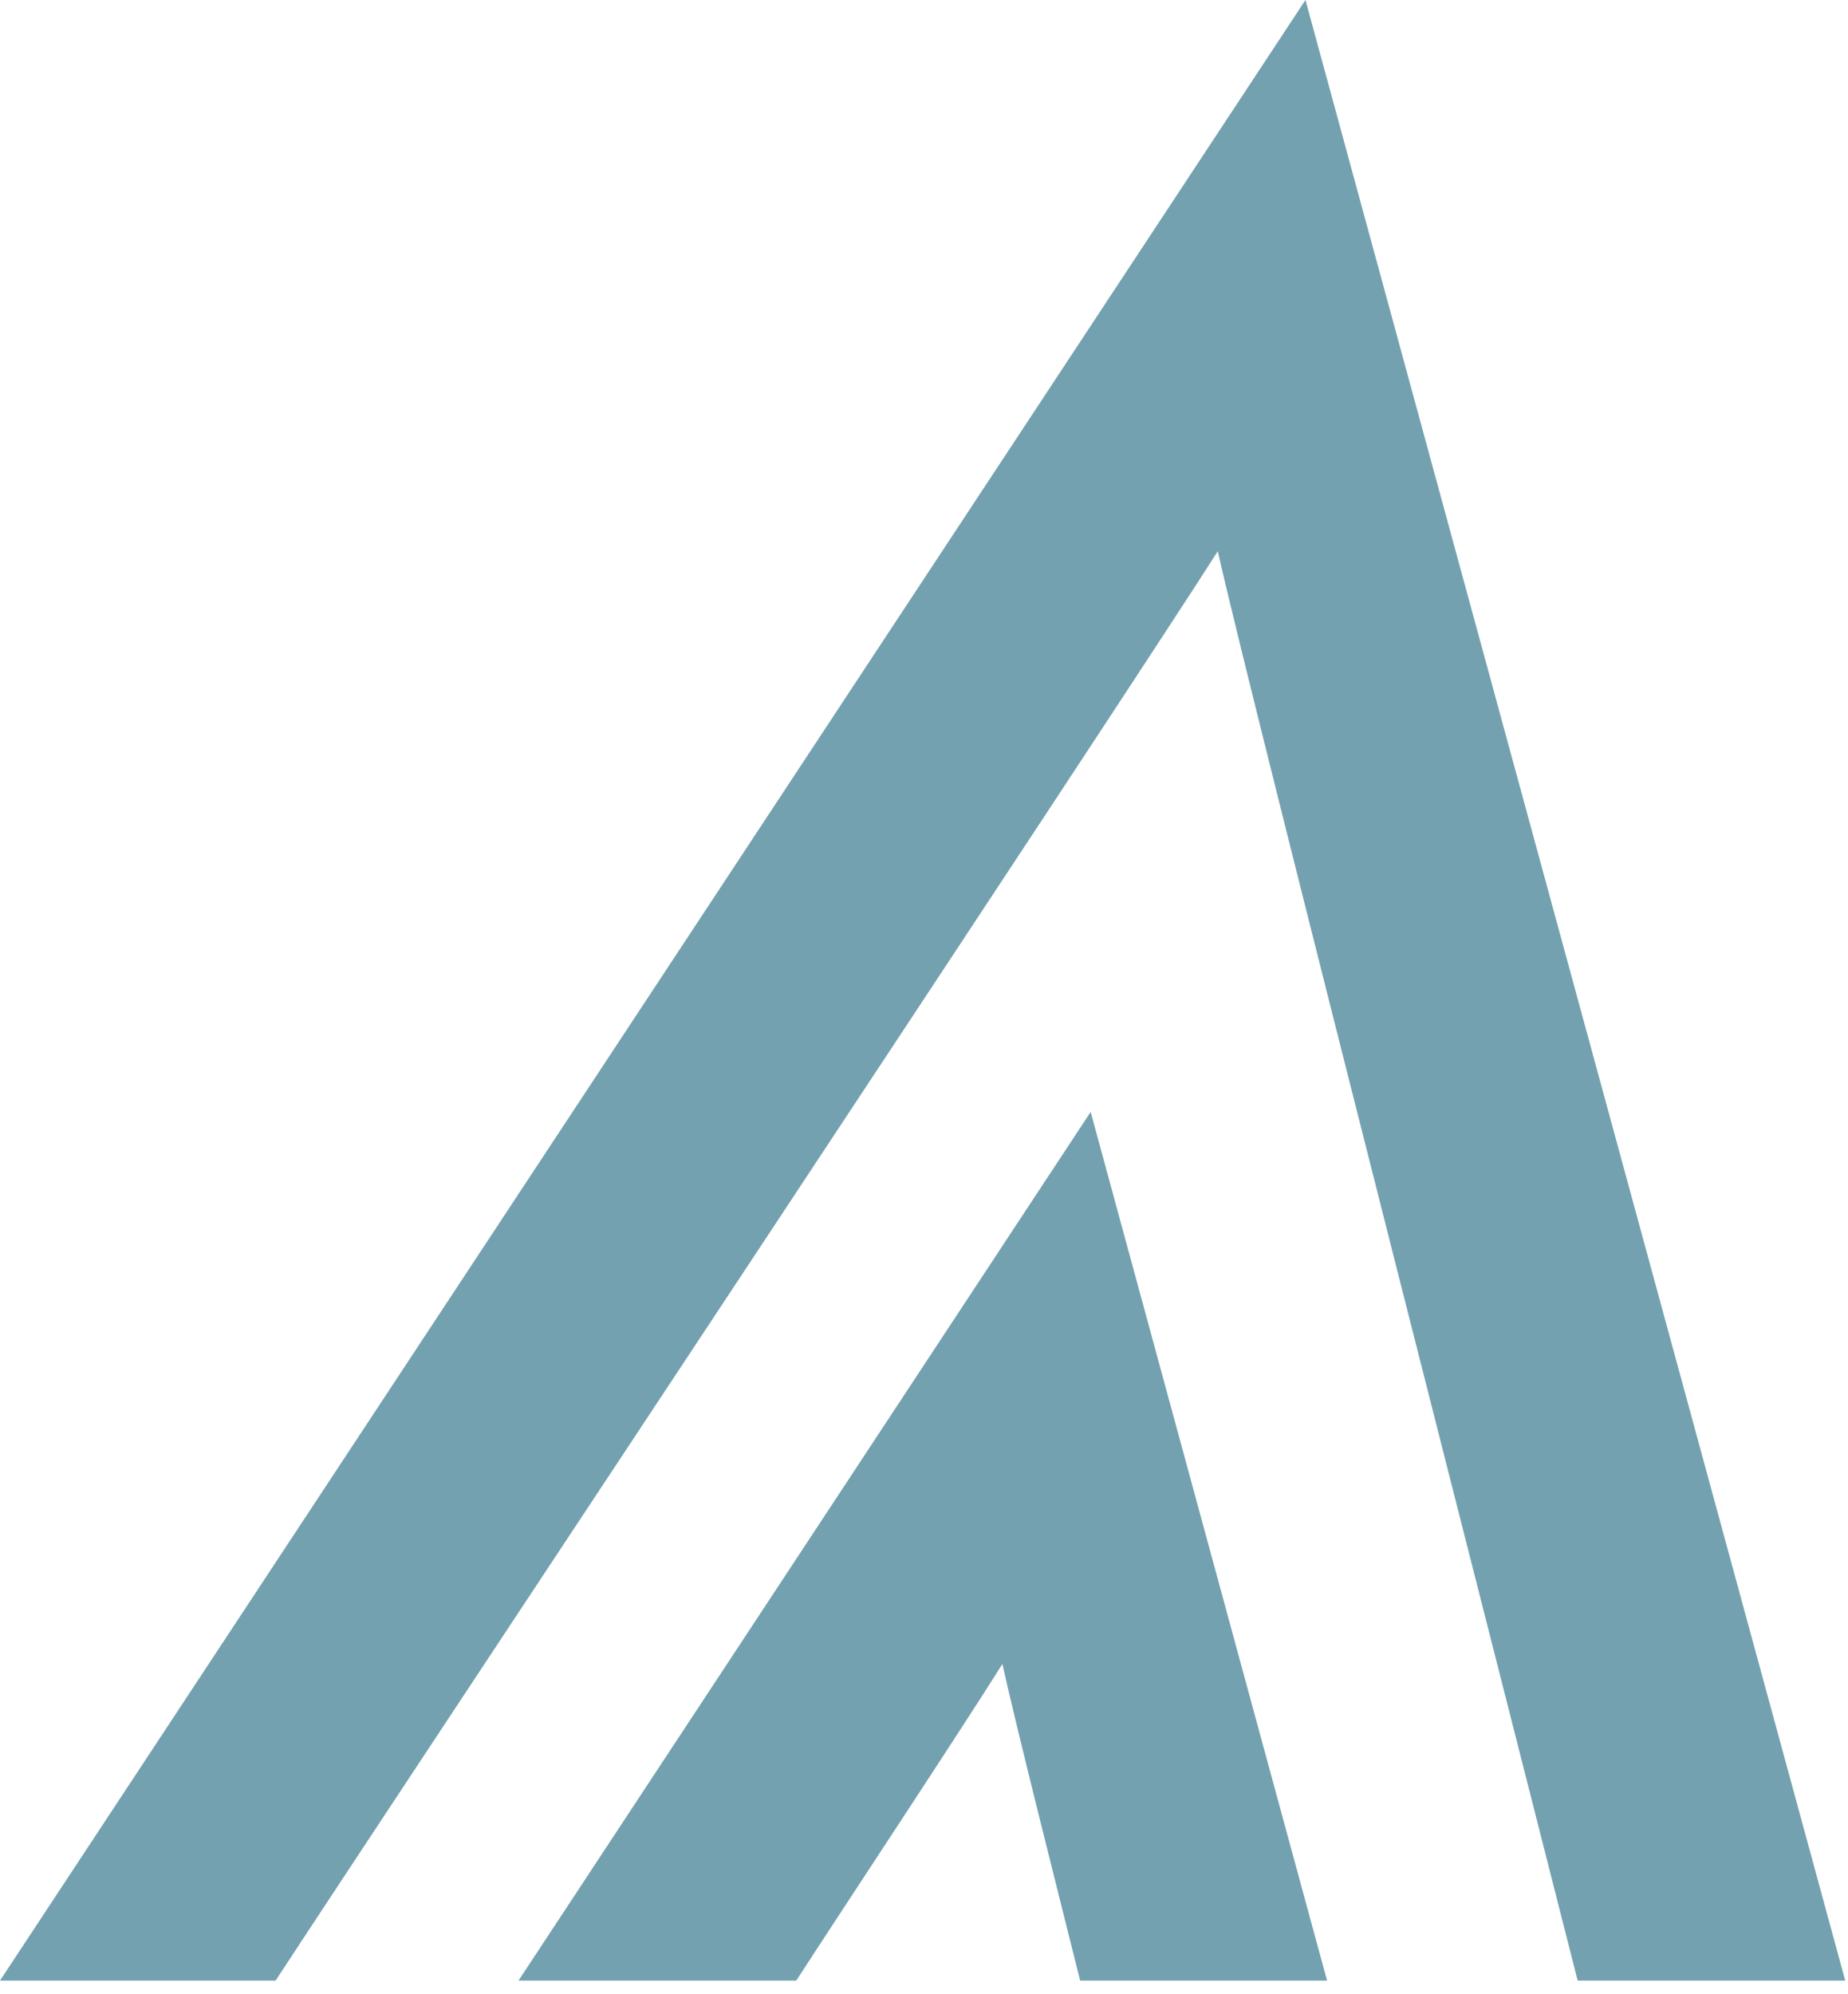
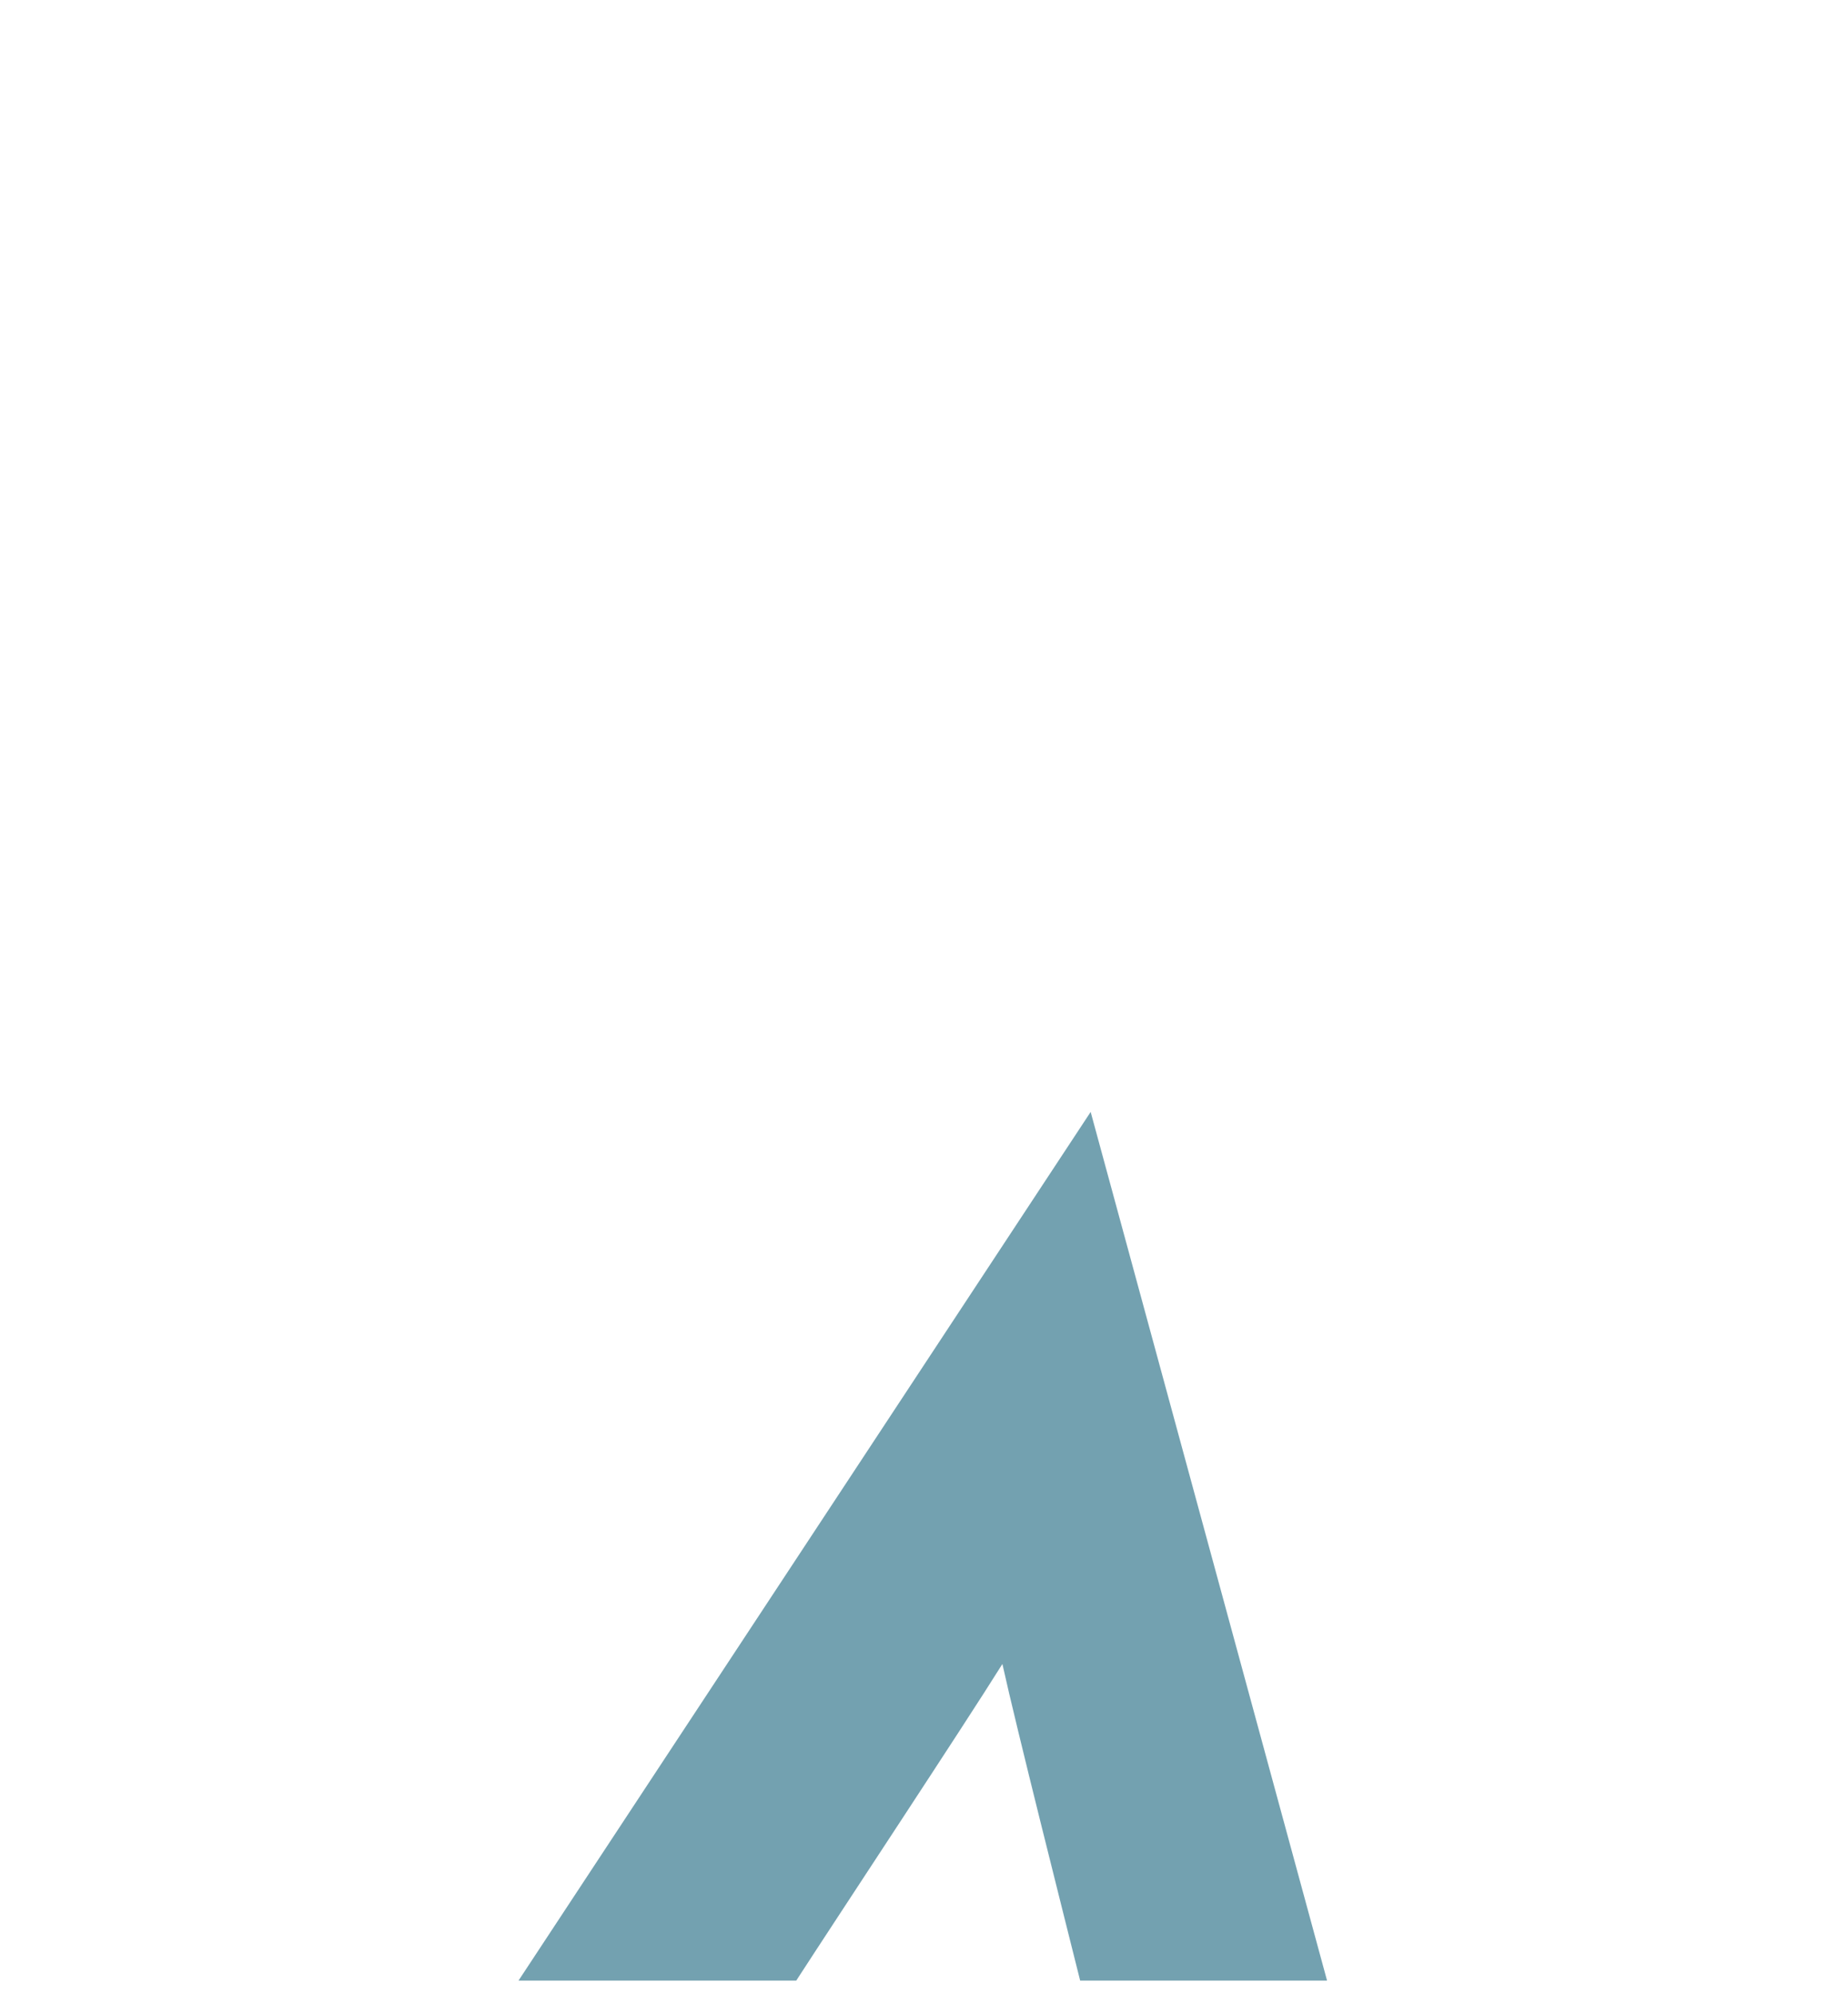
<svg xmlns="http://www.w3.org/2000/svg" width="38" height="41" viewBox="0 0 38 41" fill="none">
  <path d="M16.373 40.719H10.662L22.427 22.86L27.288 40.719H22.211C21.869 39.351 20.904 35.534 20.612 34.21C19.813 35.489 17.204 39.434 16.373 40.719Z" fill="#73A1B0" />
-   <path d="M26.844 0L0 40.719H5.667C7.571 37.799 23.188 14.258 25.041 11.331C25.714 14.354 31.654 37.602 32.441 40.719H37.943L26.844 0Z" fill="#73A1B0" />
</svg>